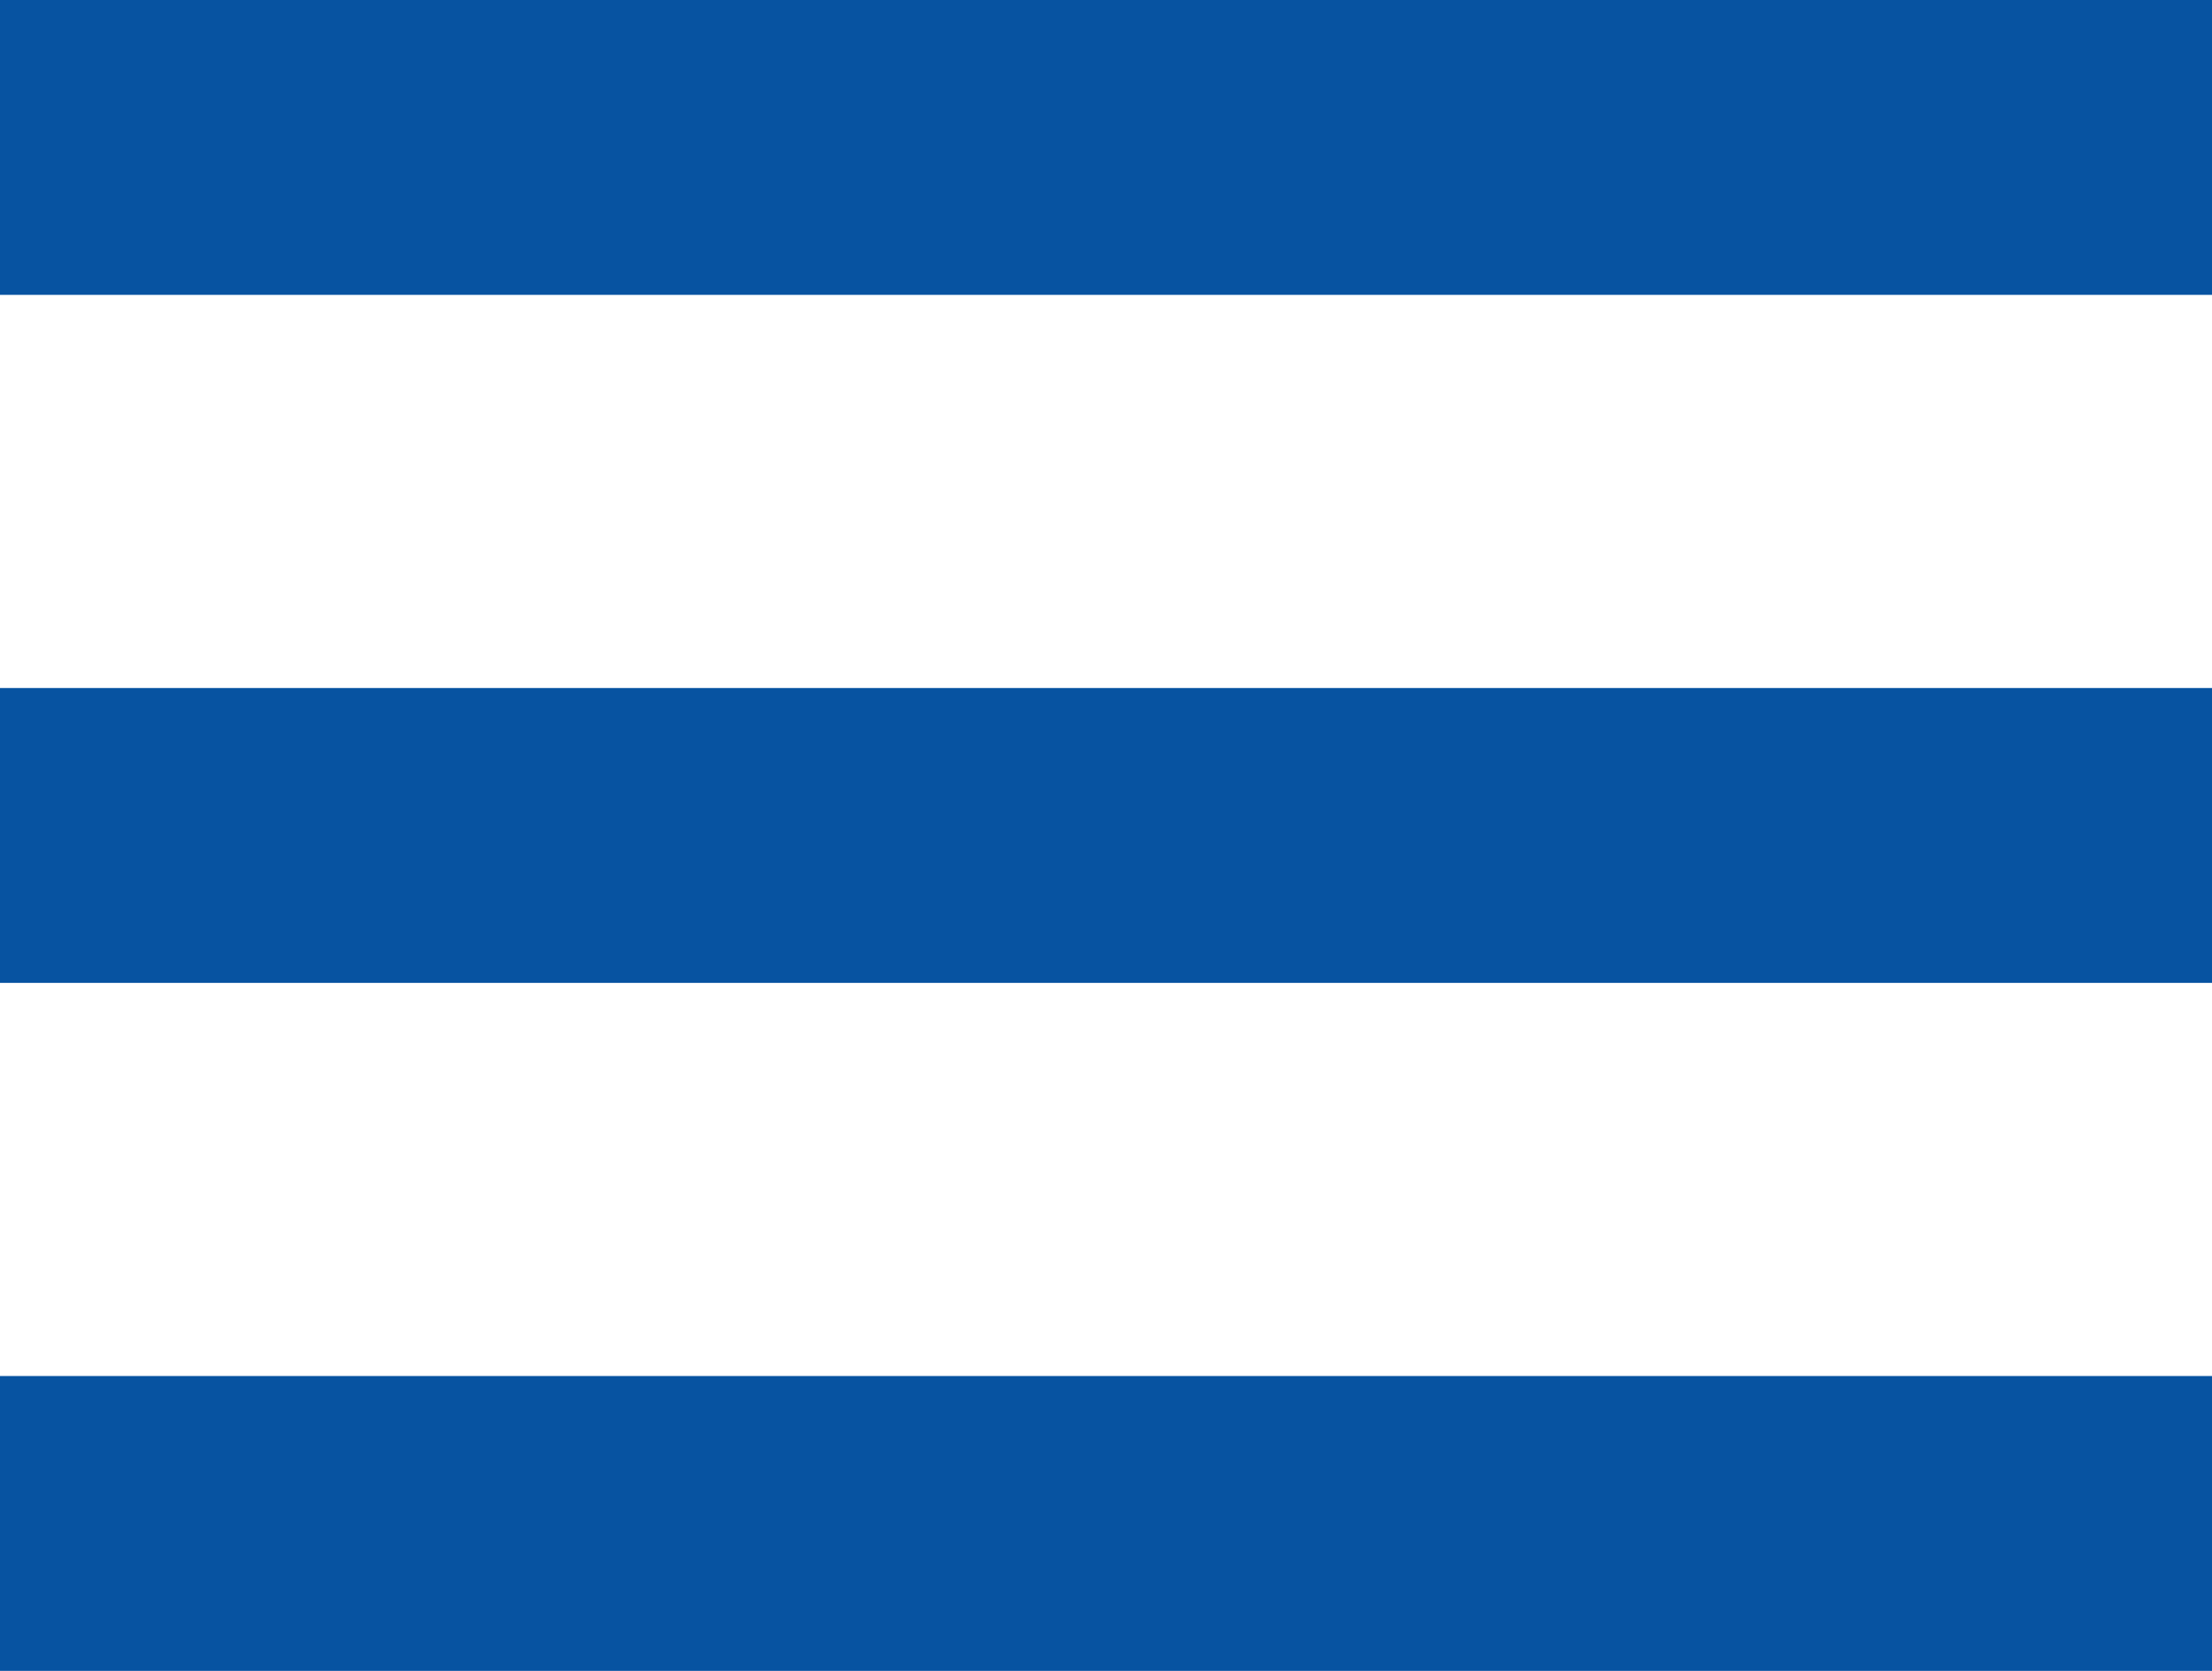
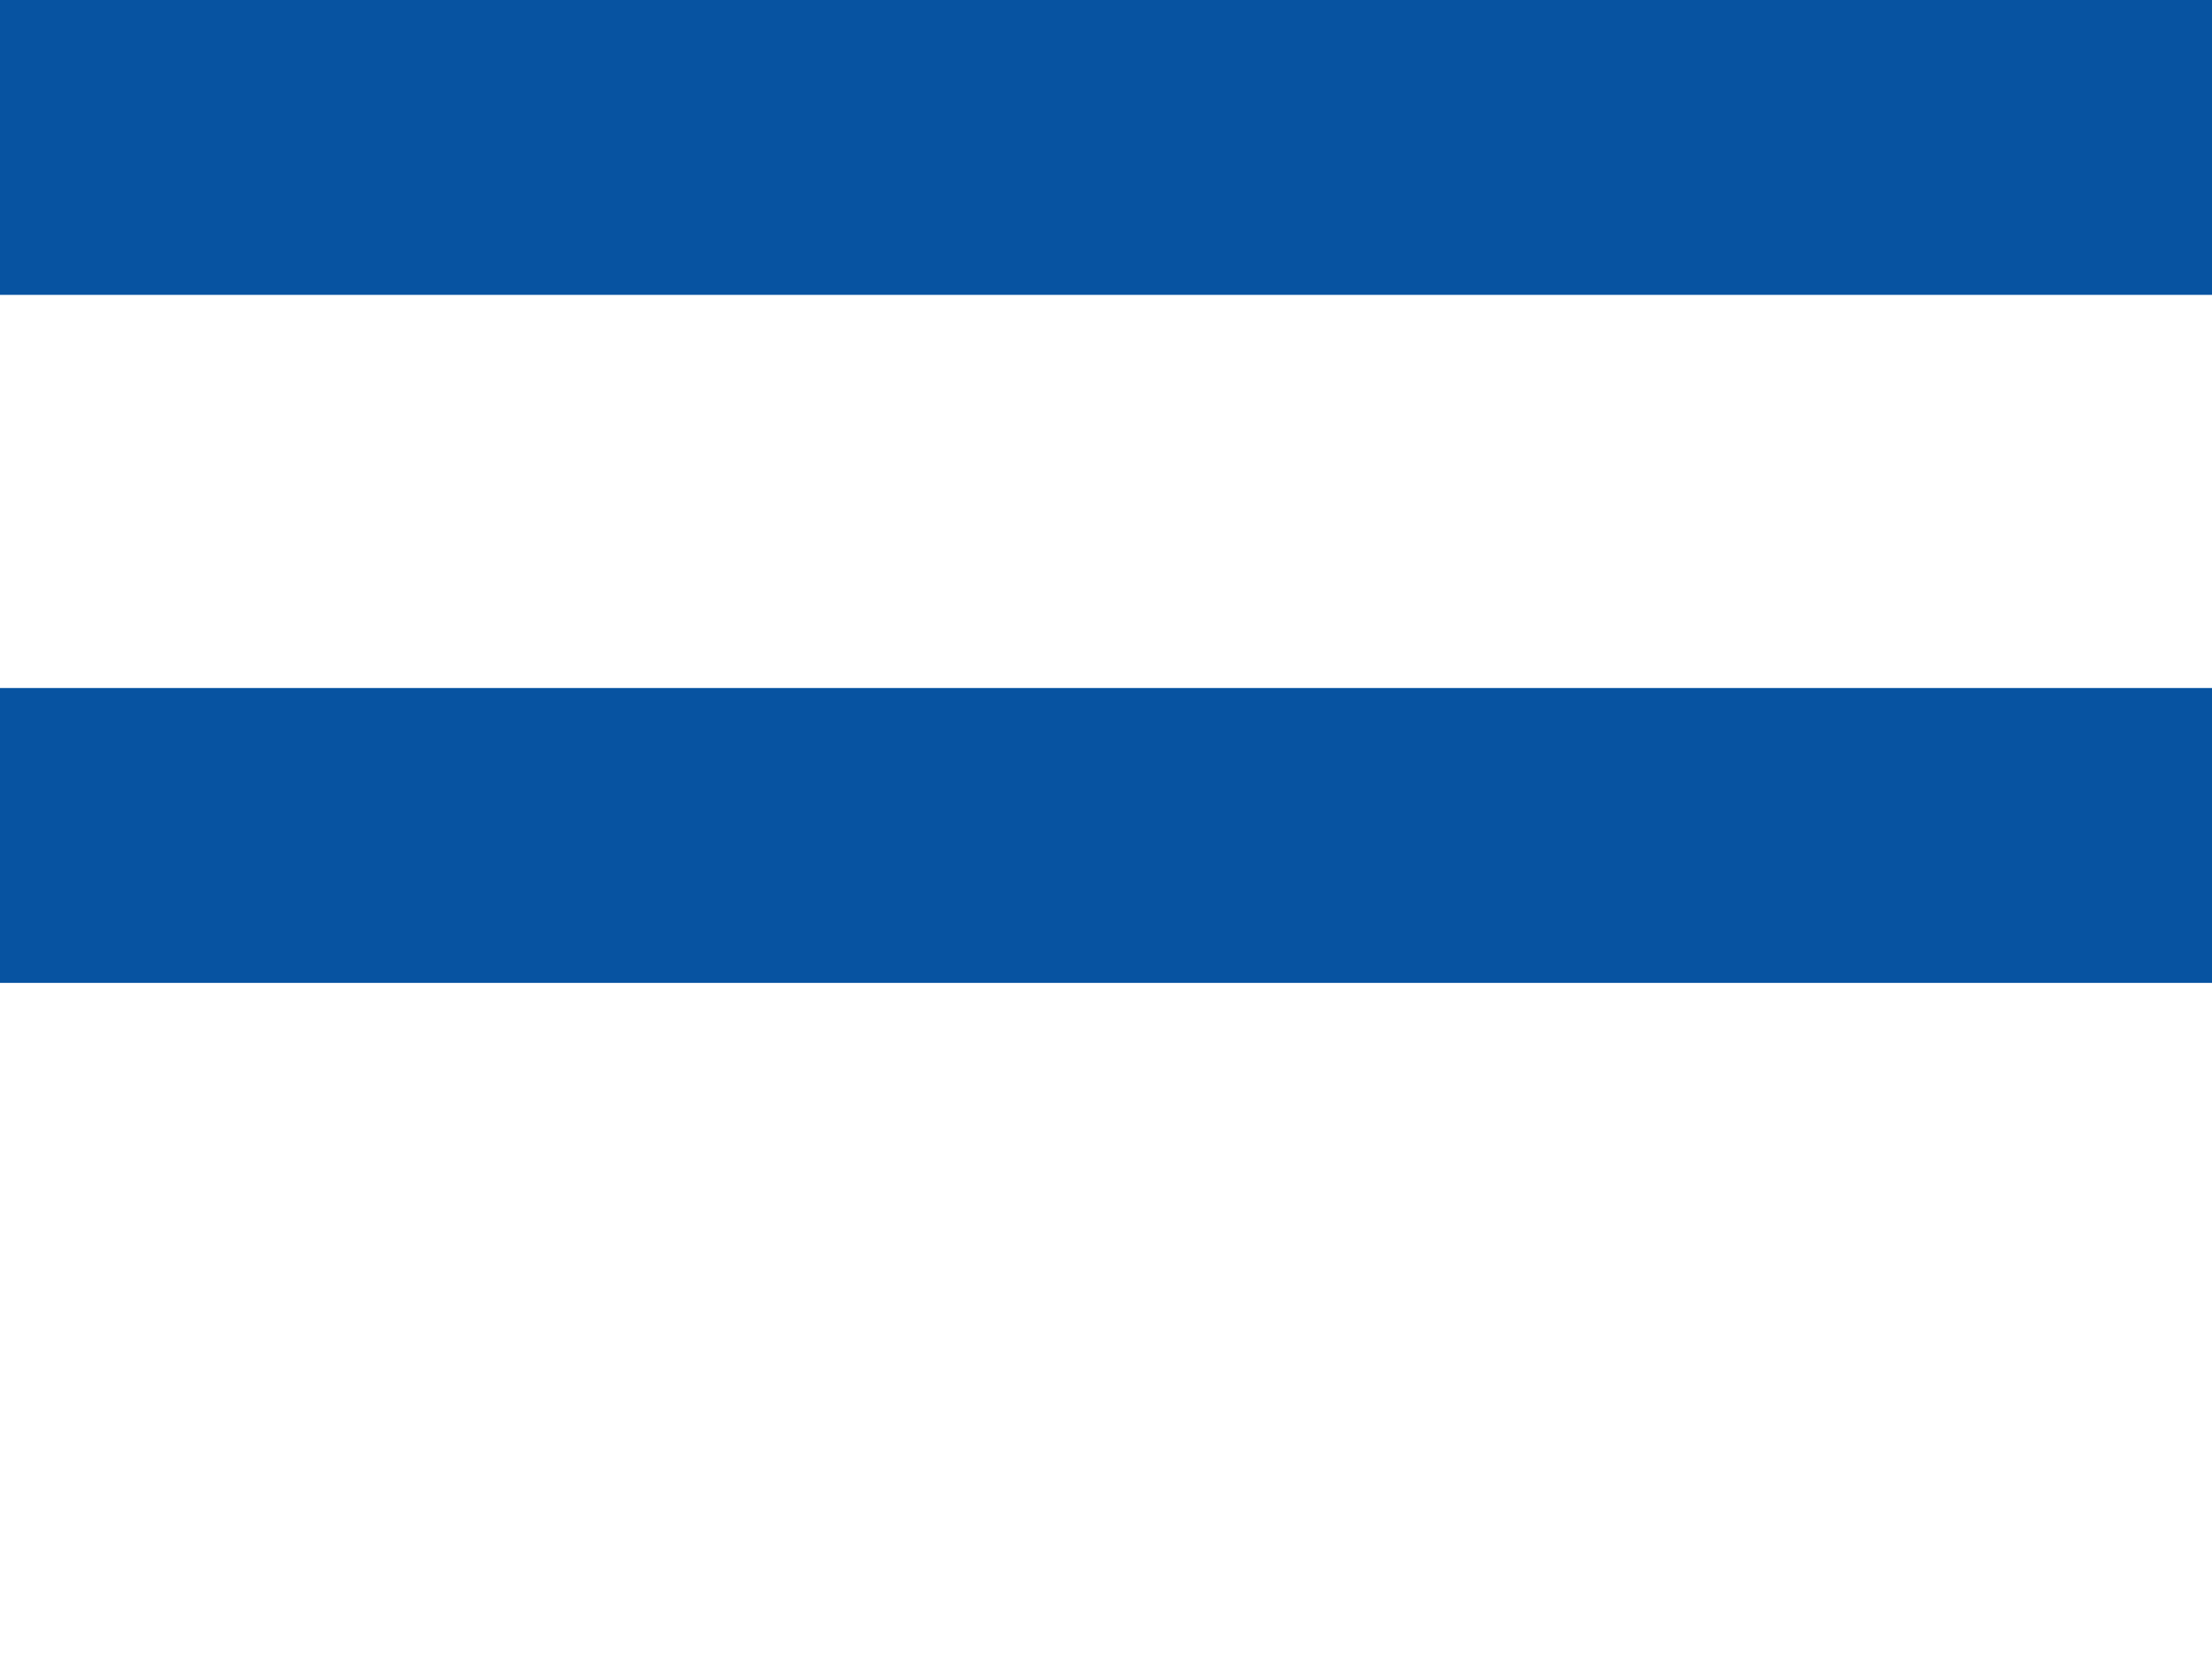
<svg xmlns="http://www.w3.org/2000/svg" id="hamburger.svg" width="45" height="34" viewBox="0 0 45 34">
  <defs>
    <style>
      .cls-1 {
        fill: #0753a1;
      }
    </style>
  </defs>
  <rect id="Prostokąt_550" data-name="Prostokąt 550" class="cls-1" width="45" height="6" />
  <rect id="Prostokąt_550_kopia" data-name="Prostokąt 550 kopia" class="cls-1" y="14" width="45" height="6" />
-   <rect id="Prostokąt_550_kopia_2" data-name="Prostokąt 550 kopia 2" class="cls-1" y="28" width="45" height="6" />
</svg>